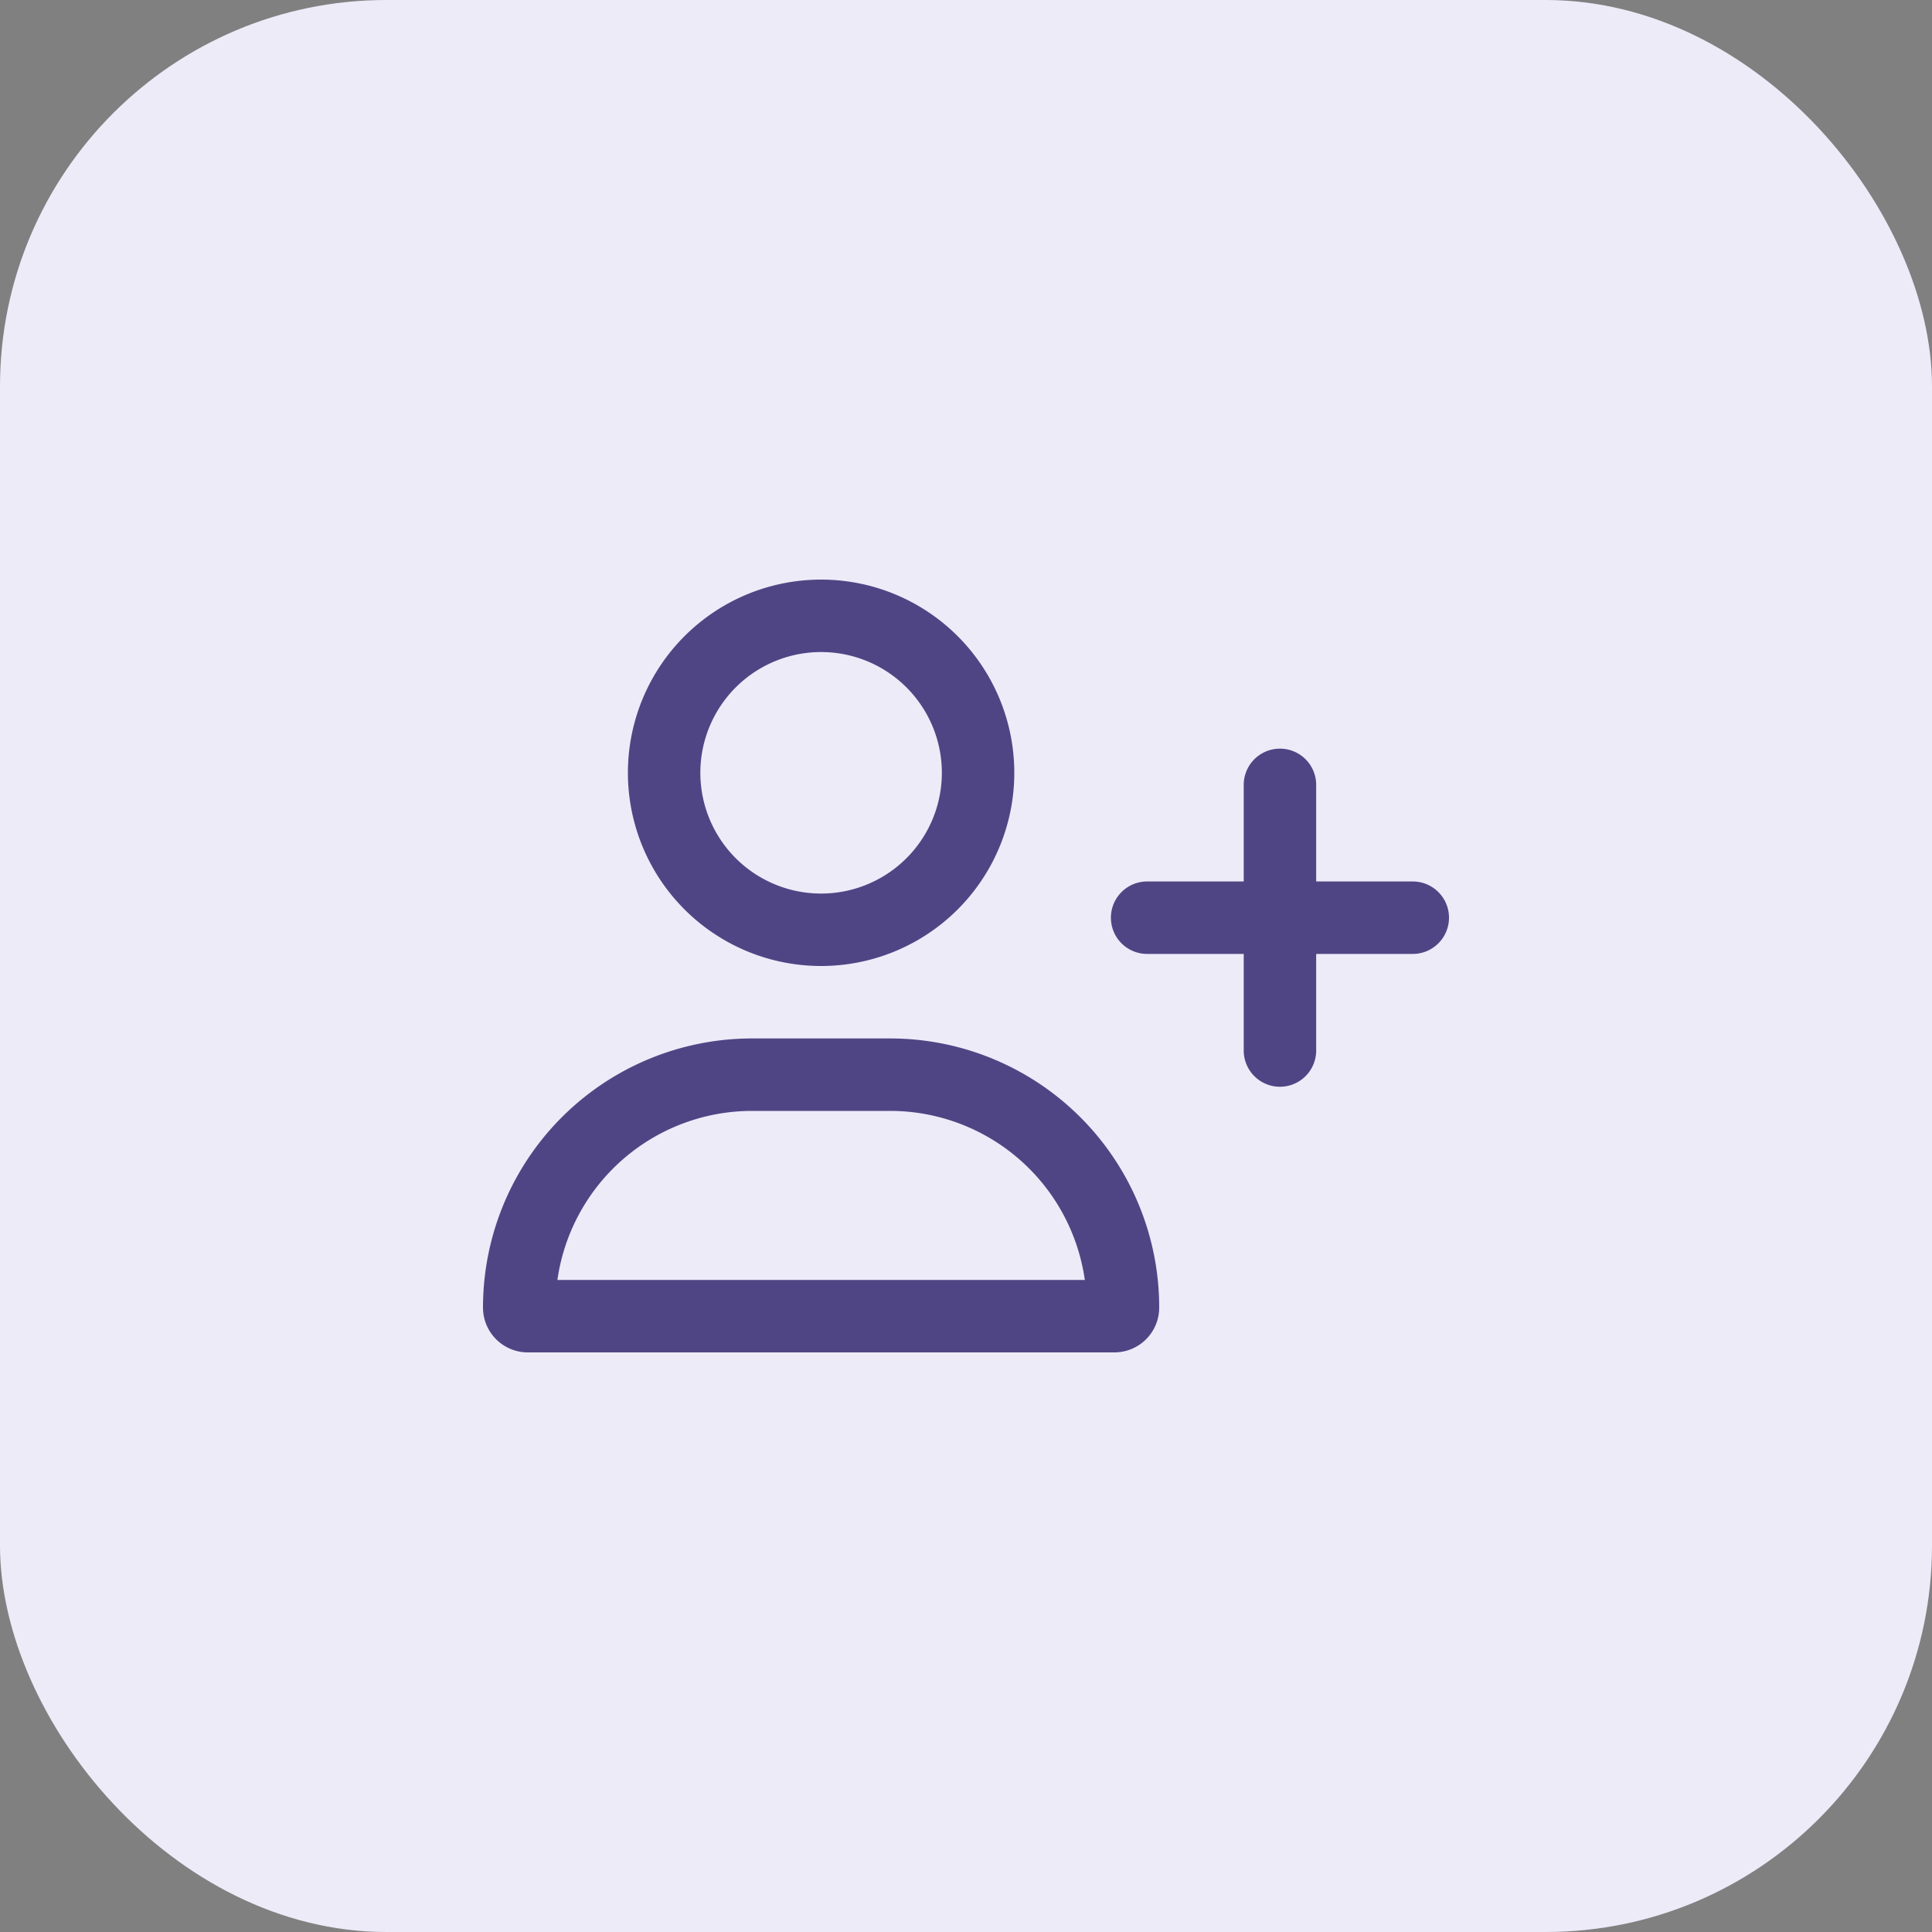
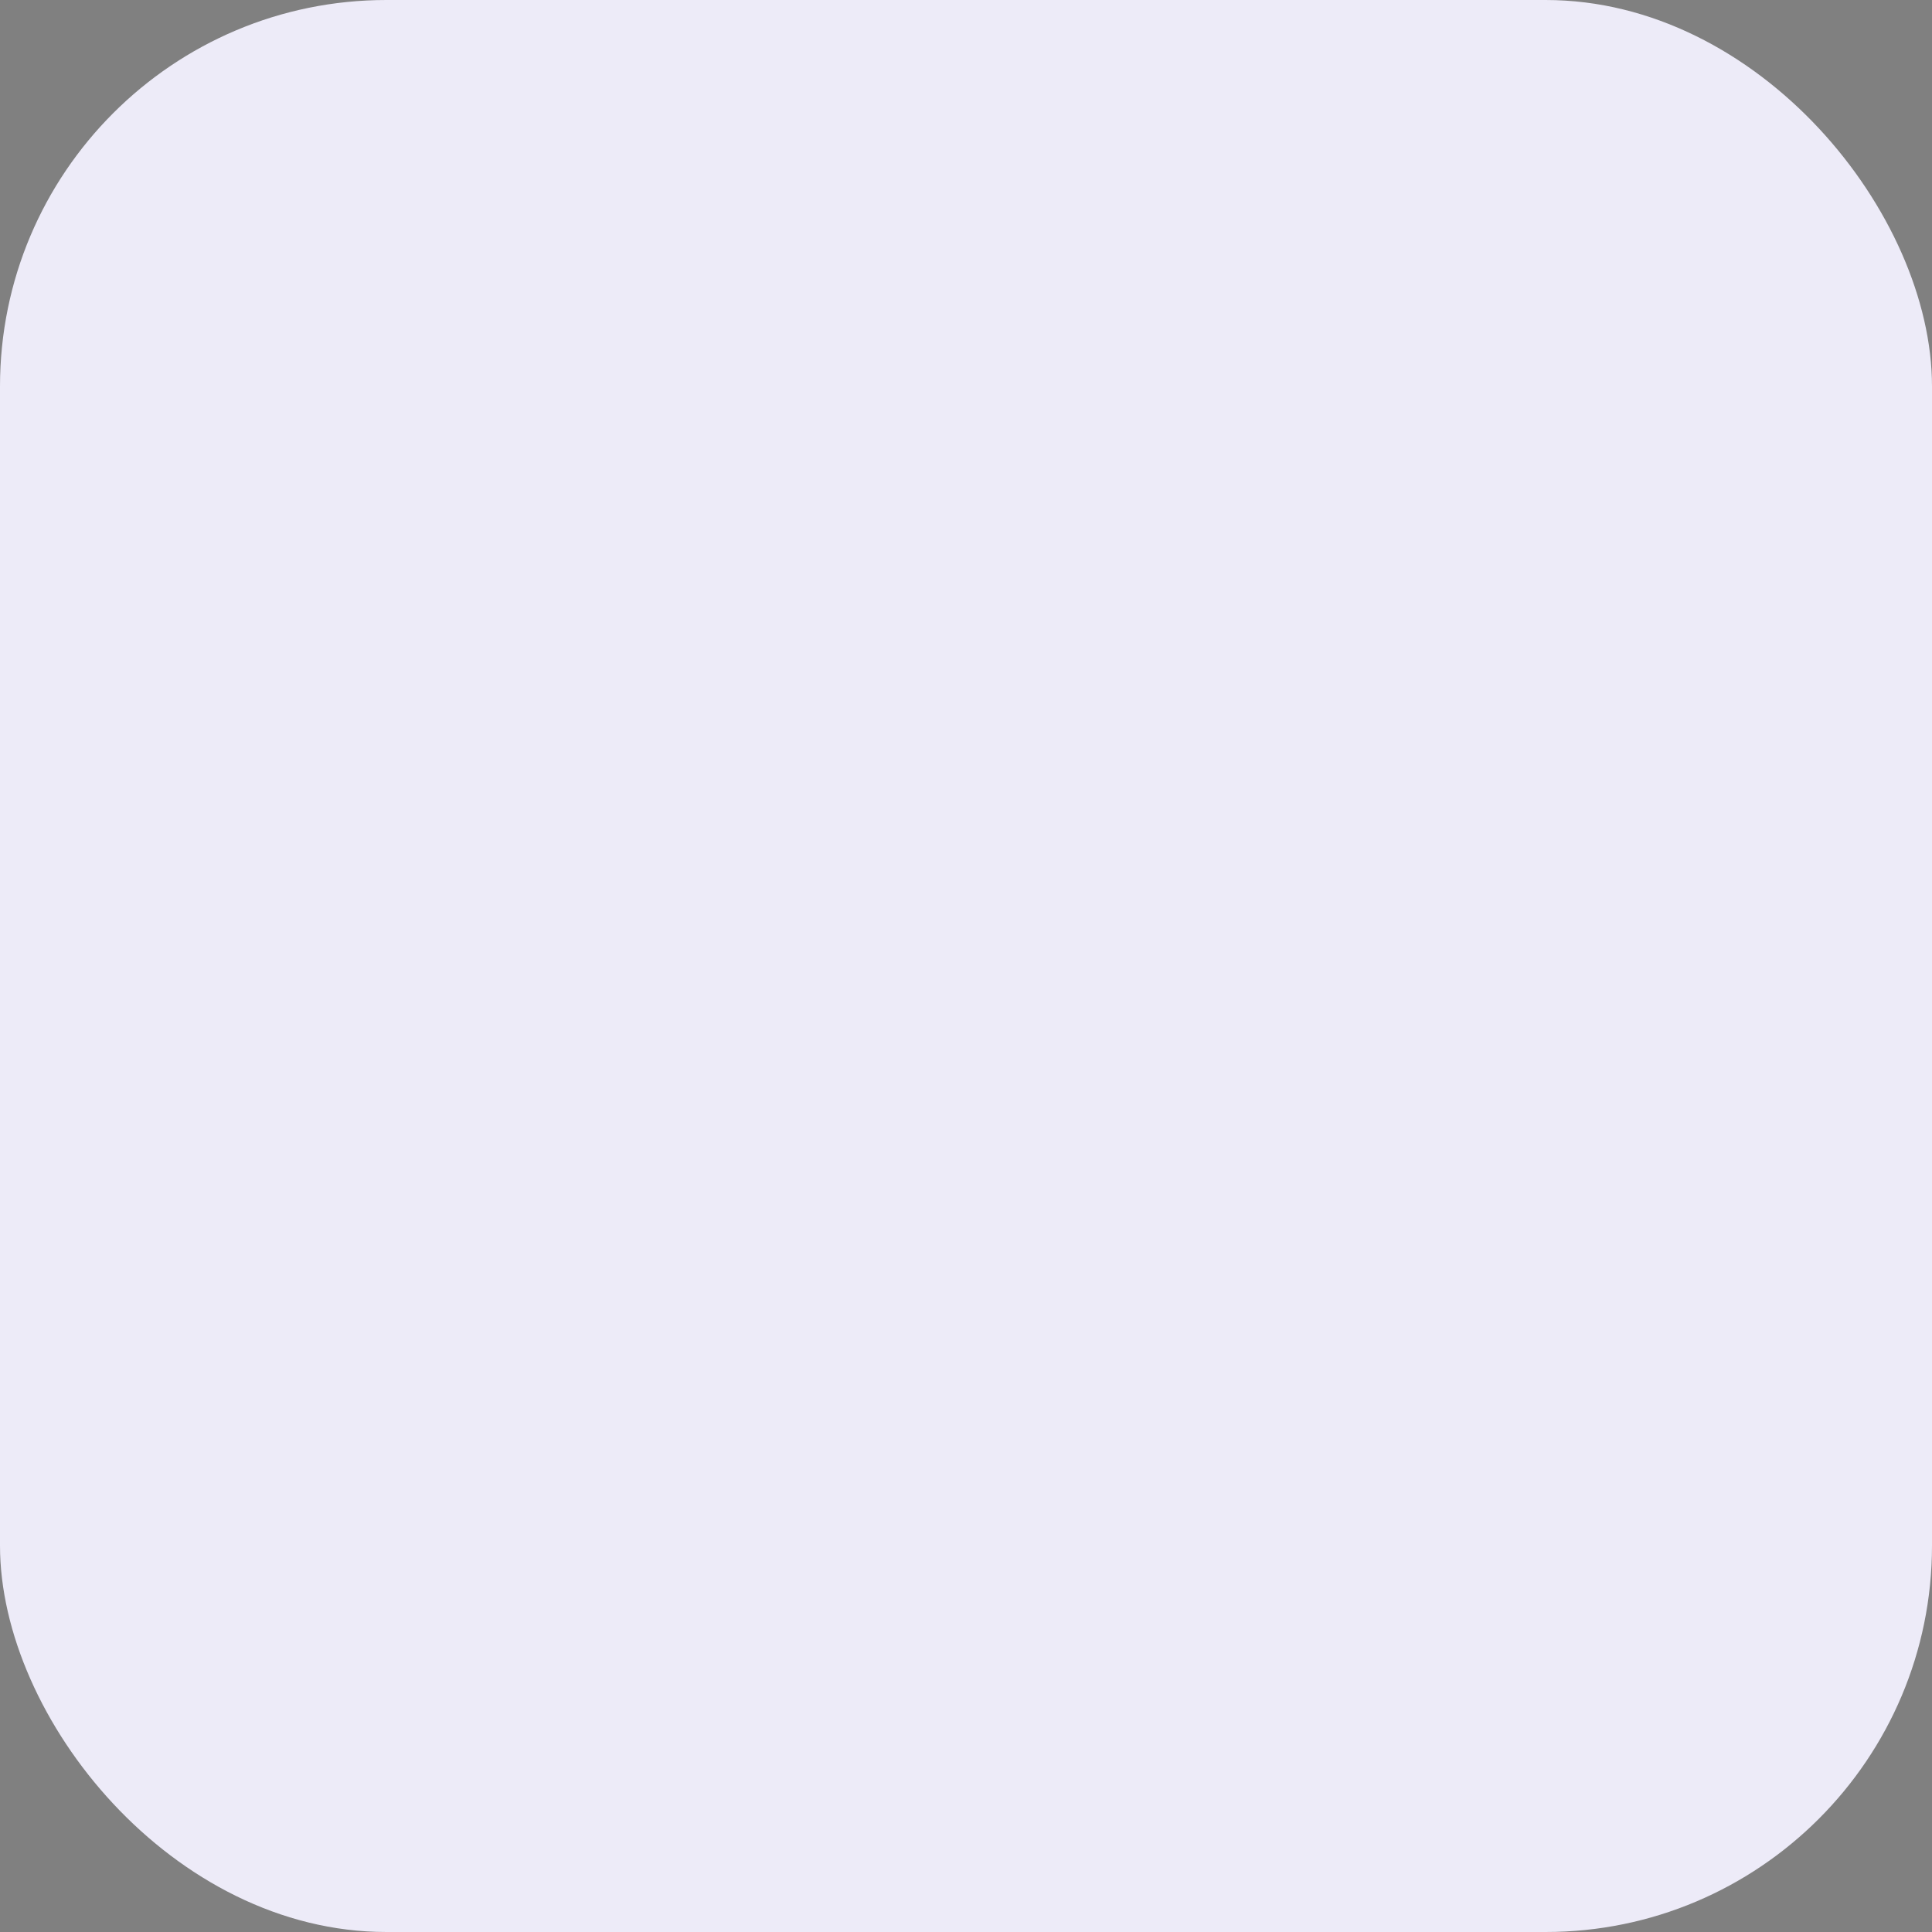
<svg xmlns="http://www.w3.org/2000/svg" width="80" height="80" viewBox="0 0 80 80">
  <rect x="0" y="0" width="80" height="80" fill="#808080" stroke="none" />
  <g id="Group_445" data-name="Group 445" transform="translate(7934 11932)">
    <rect id="Rectangle_59" data-name="Rectangle 59" width="80" height="80" rx="16" transform="translate(-7934 -11932)" fill="#edebf8" />
-     <path id="Path_325" data-name="Path 325" d="M14-25a5,5,0,0,1,4.33,2.5,5,5,0,0,1,0,5A5,5,0,0,1,14-15a5,5,0,0,1-4.33-2.5,5,5,0,0,1,0-5A5,5,0,0,1,14-25Zm0,13a8,8,0,0,0,6.928-4,8,8,0,0,0,0-8A8,8,0,0,0,14-28a8,8,0,0,0-6.928,4,8,8,0,0,0,0,8A8,8,0,0,0,14-12ZM11.144-6h5.713a8.146,8.146,0,0,1,8.063,7H3.081A8.146,8.146,0,0,1,11.144-6Zm0-3A11.142,11.142,0,0,0,0,2.144,1.856,1.856,0,0,0,1.856,4H26.144A1.856,1.856,0,0,0,28,2.144,11.142,11.142,0,0,0,16.856-9ZM31.5-8.5A1.5,1.5,0,0,0,33-7a1.5,1.5,0,0,0,1.5-1.5v-4h4A1.5,1.5,0,0,0,40-14a1.5,1.5,0,0,0-1.5-1.5h-4v-4A1.5,1.5,0,0,0,33-21a1.5,1.5,0,0,0-1.5,1.5v4h-4A1.5,1.5,0,0,0,26-14a1.5,1.5,0,0,0,1.5,1.5h4Z" transform="translate(-7914 -11880)" fill="#504584" />
  </g>
</svg>